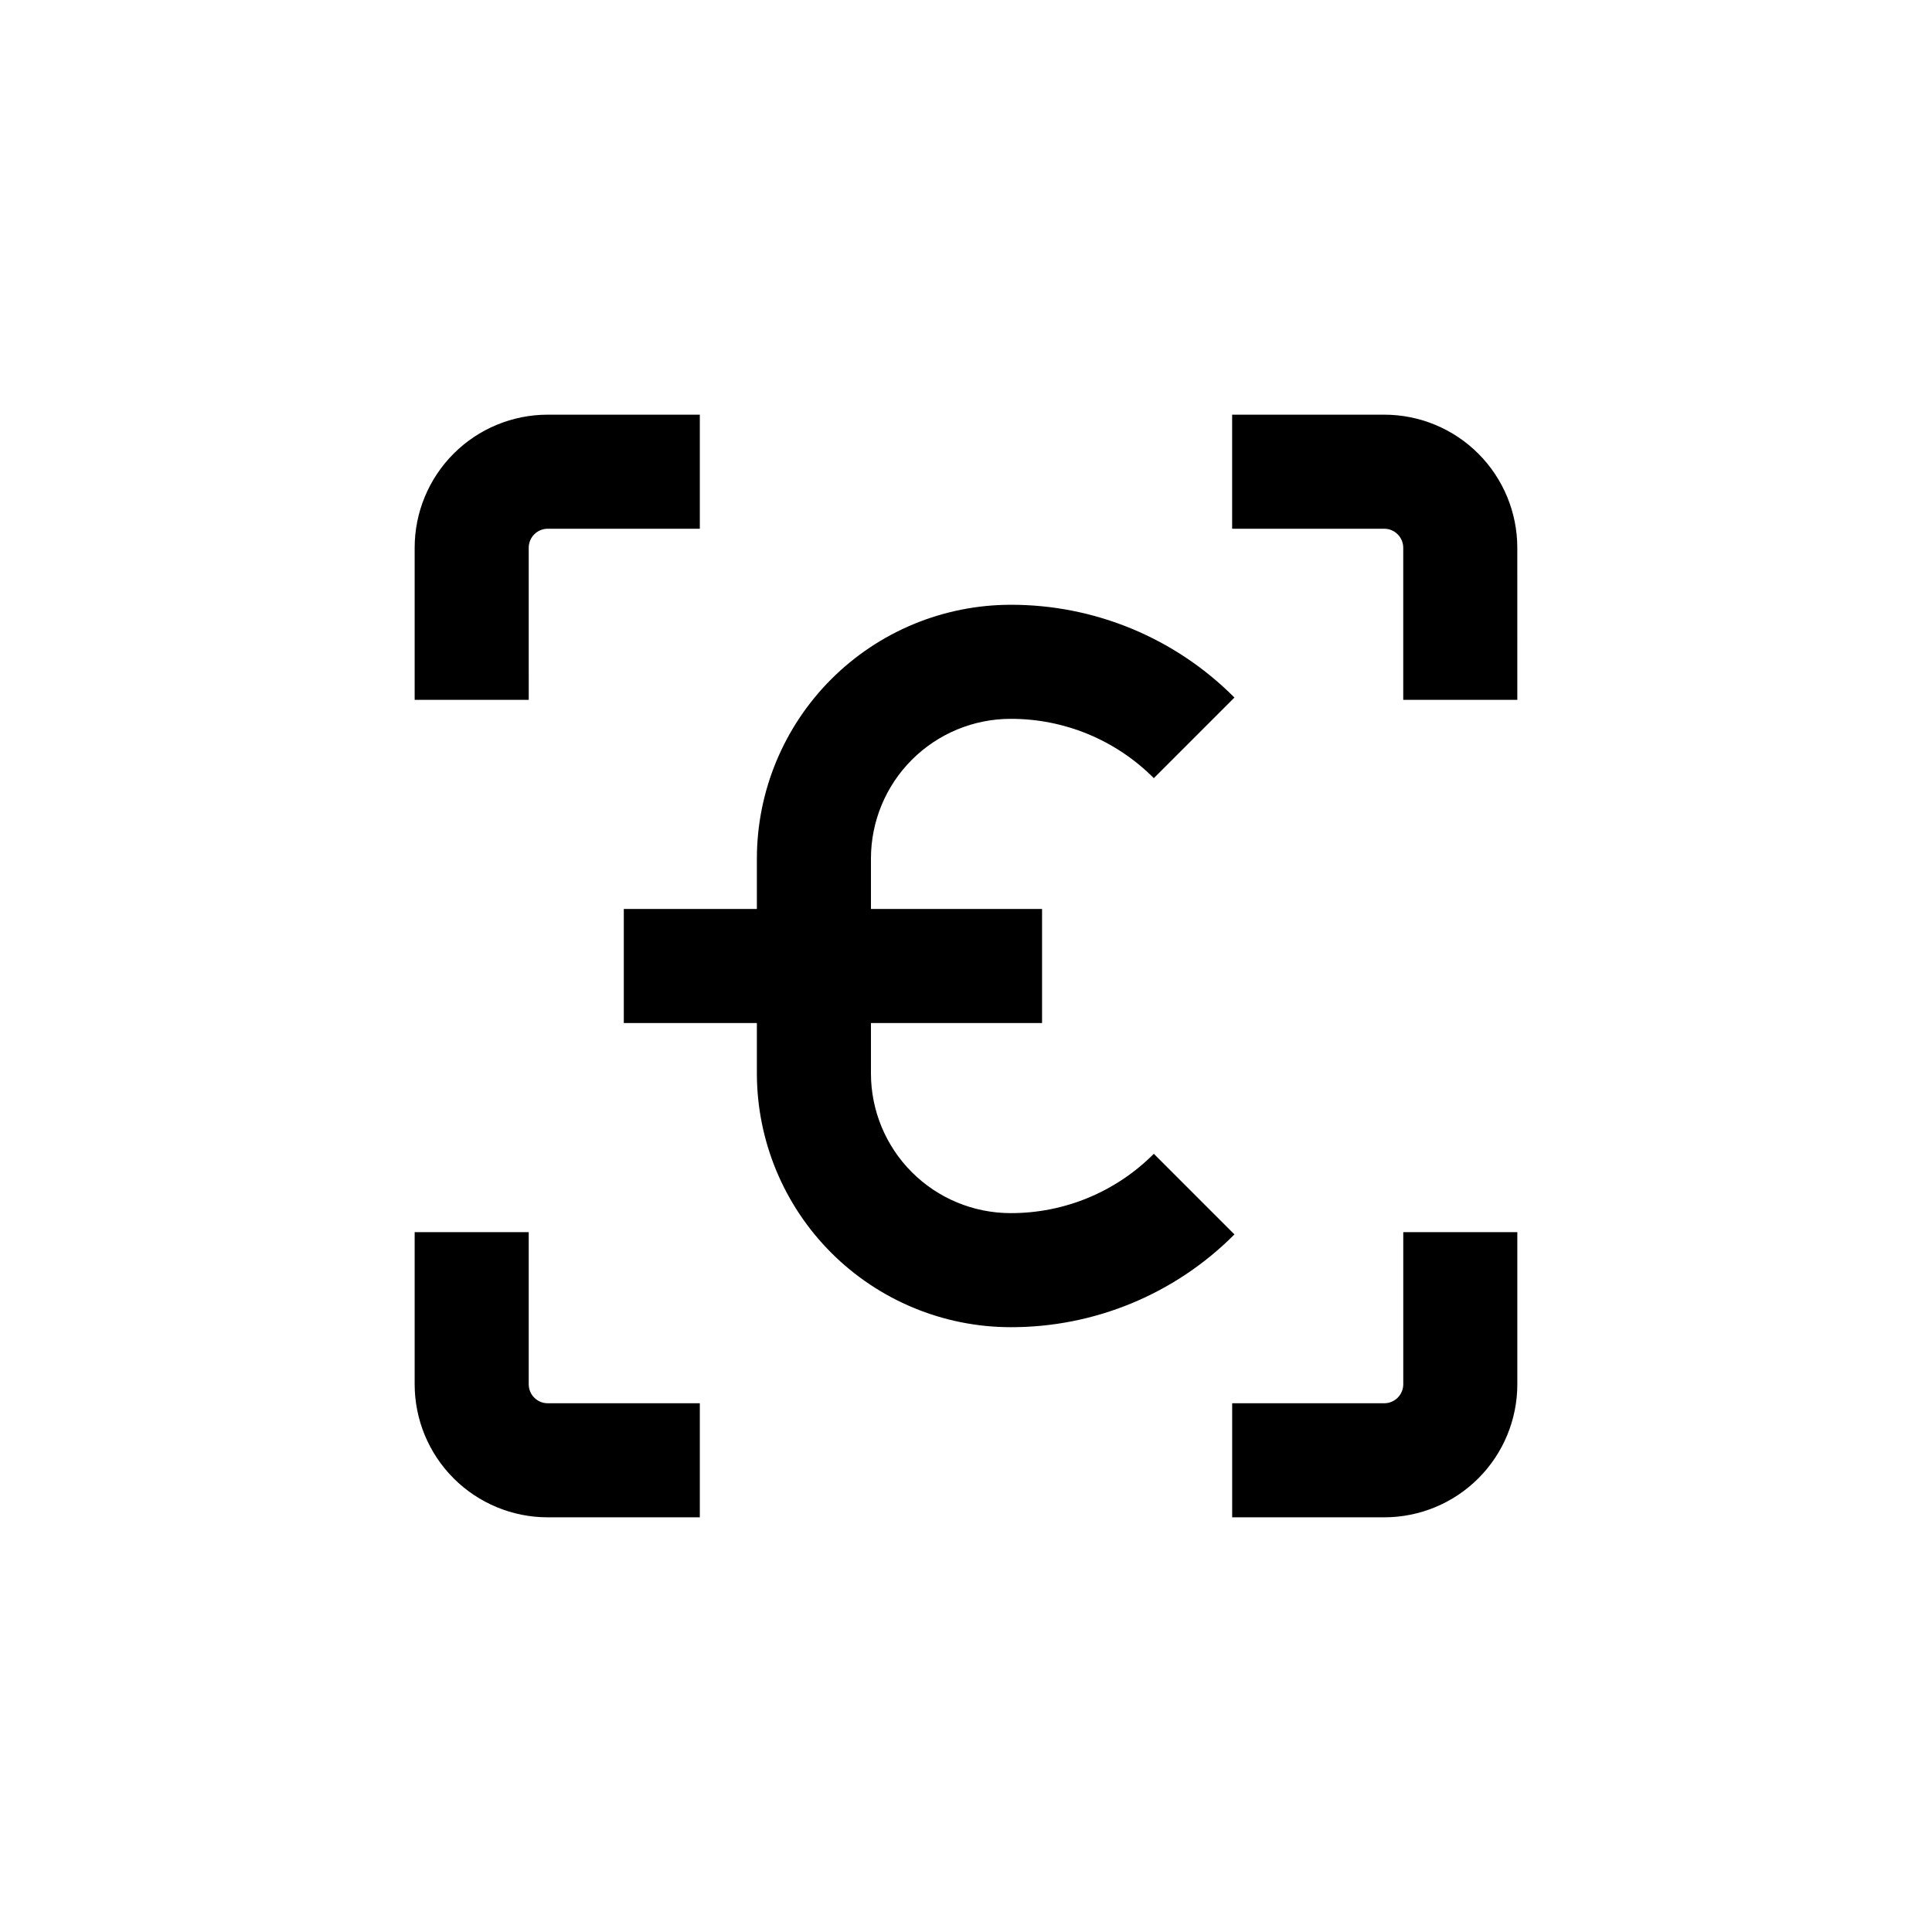
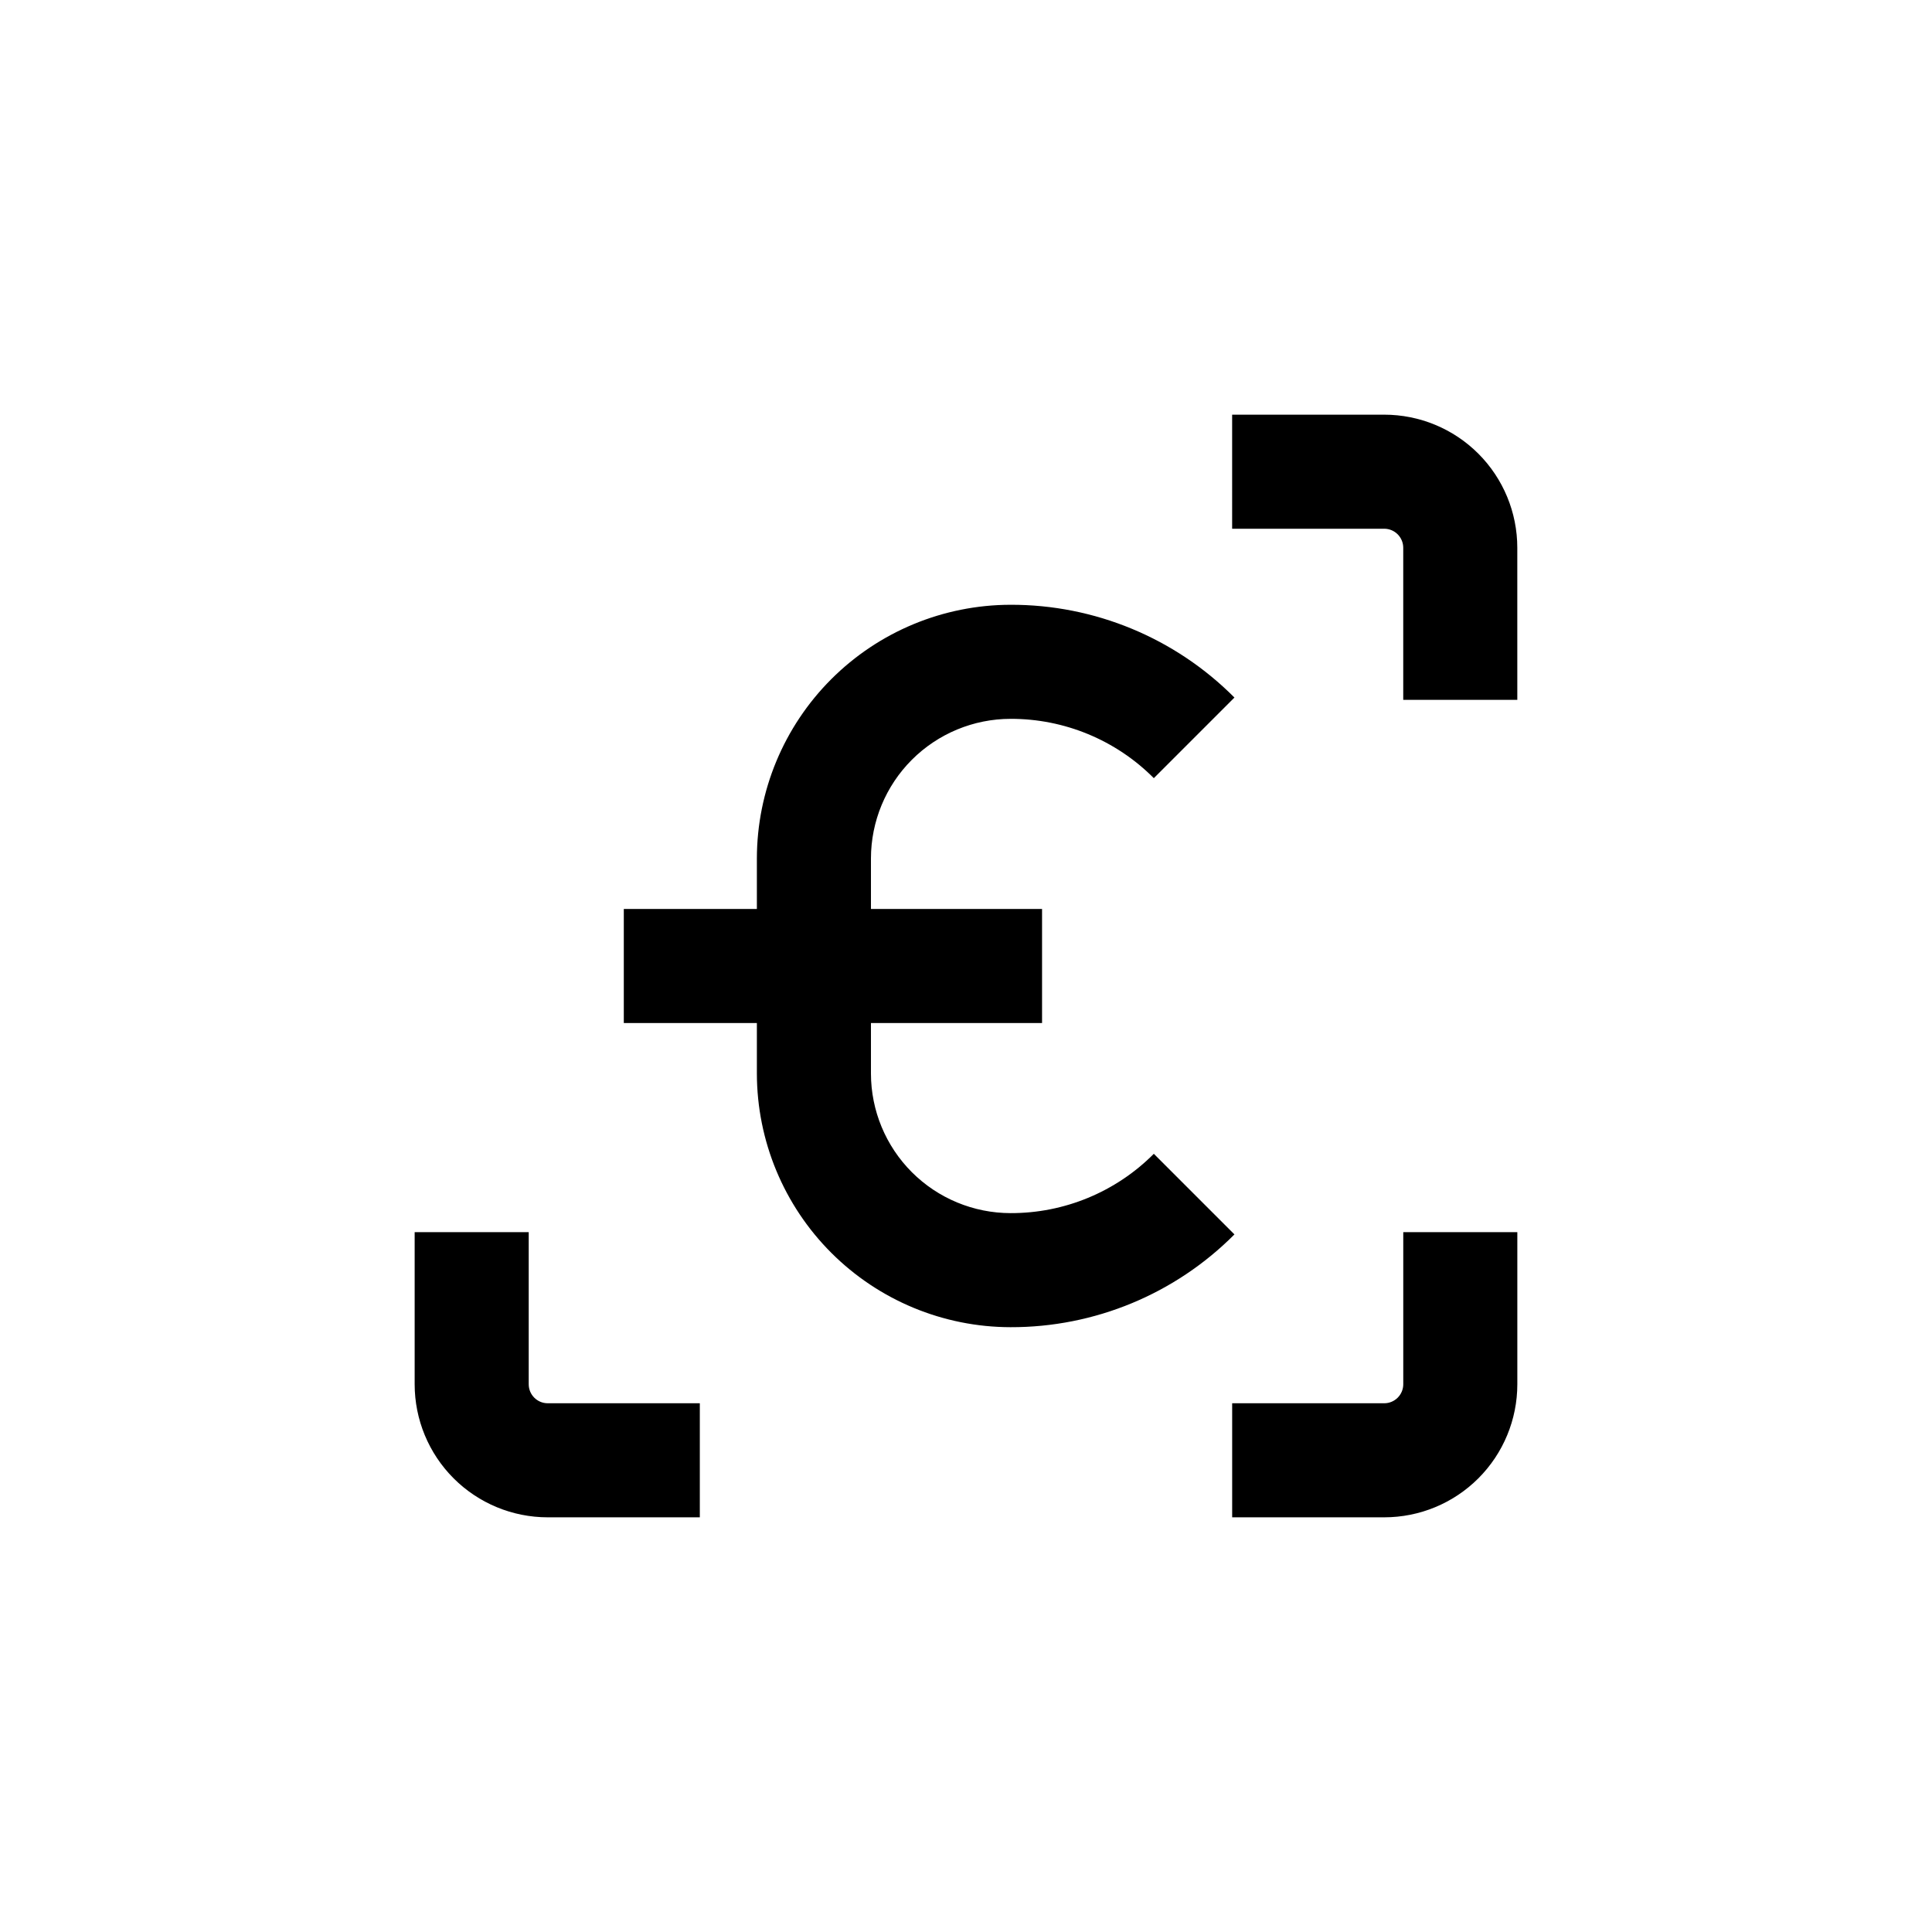
<svg xmlns="http://www.w3.org/2000/svg" fill="#000000" width="800px" height="800px" version="1.1" viewBox="144 144 512 512">
  <g>
    <path d="m344.58 384.88h-35.266v30.23h35.266v13.402c0.027 17.816 7.117 34.895 19.715 47.492 12.598 12.598 29.68 19.688 47.496 19.715 22.27 0.059 43.641-8.793 59.348-24.586l-21.363-21.363c-10.055 10.105-23.73 15.766-37.984 15.719-9.805-0.012-19.203-3.91-26.137-10.844-6.93-6.934-10.832-16.332-10.844-26.133v-13.402h45.344v-30.23h-45.344v-13.398c0.012-9.805 3.914-19.203 10.844-26.137 6.934-6.93 16.332-10.832 26.137-10.844 14.254-0.047 27.93 5.613 37.984 15.719l21.363-21.363c-15.707-15.793-37.078-24.645-59.348-24.586-17.816 0.027-34.898 7.117-47.496 19.715-12.598 12.598-19.688 29.68-19.715 47.496z" />
-     <path d="m253.89 289.16v40.305h30.23l-0.004-40.305c0-2.781 2.258-5.039 5.039-5.039h40.305v-30.227h-40.305c-9.352 0-18.324 3.715-24.938 10.328-6.613 6.613-10.328 15.586-10.328 24.938z" />
    <path d="m253.89 510.84c0 9.355 3.715 18.324 10.328 24.938 6.613 6.613 15.586 10.328 24.938 10.328h40.305v-30.227h-40.305c-2.781 0-5.039-2.258-5.039-5.039v-40.305h-30.227z" />
    <path d="m515.88 510.84c0 1.336-0.531 2.617-1.477 3.562-0.945 0.945-2.227 1.477-3.562 1.477h-40.305v30.23h40.305v-0.004c9.355 0 18.324-3.715 24.938-10.328 6.613-6.613 10.328-15.582 10.328-24.938v-40.305h-30.227z" />
    <path d="m470.53 284.12h40.305c1.336 0 2.617 0.531 3.562 1.477 0.945 0.945 1.477 2.227 1.477 3.562v40.305h30.23l-0.004-40.305c0-9.352-3.715-18.324-10.328-24.938-6.613-6.613-15.582-10.328-24.938-10.328h-40.305z" />
  </g>
</svg>